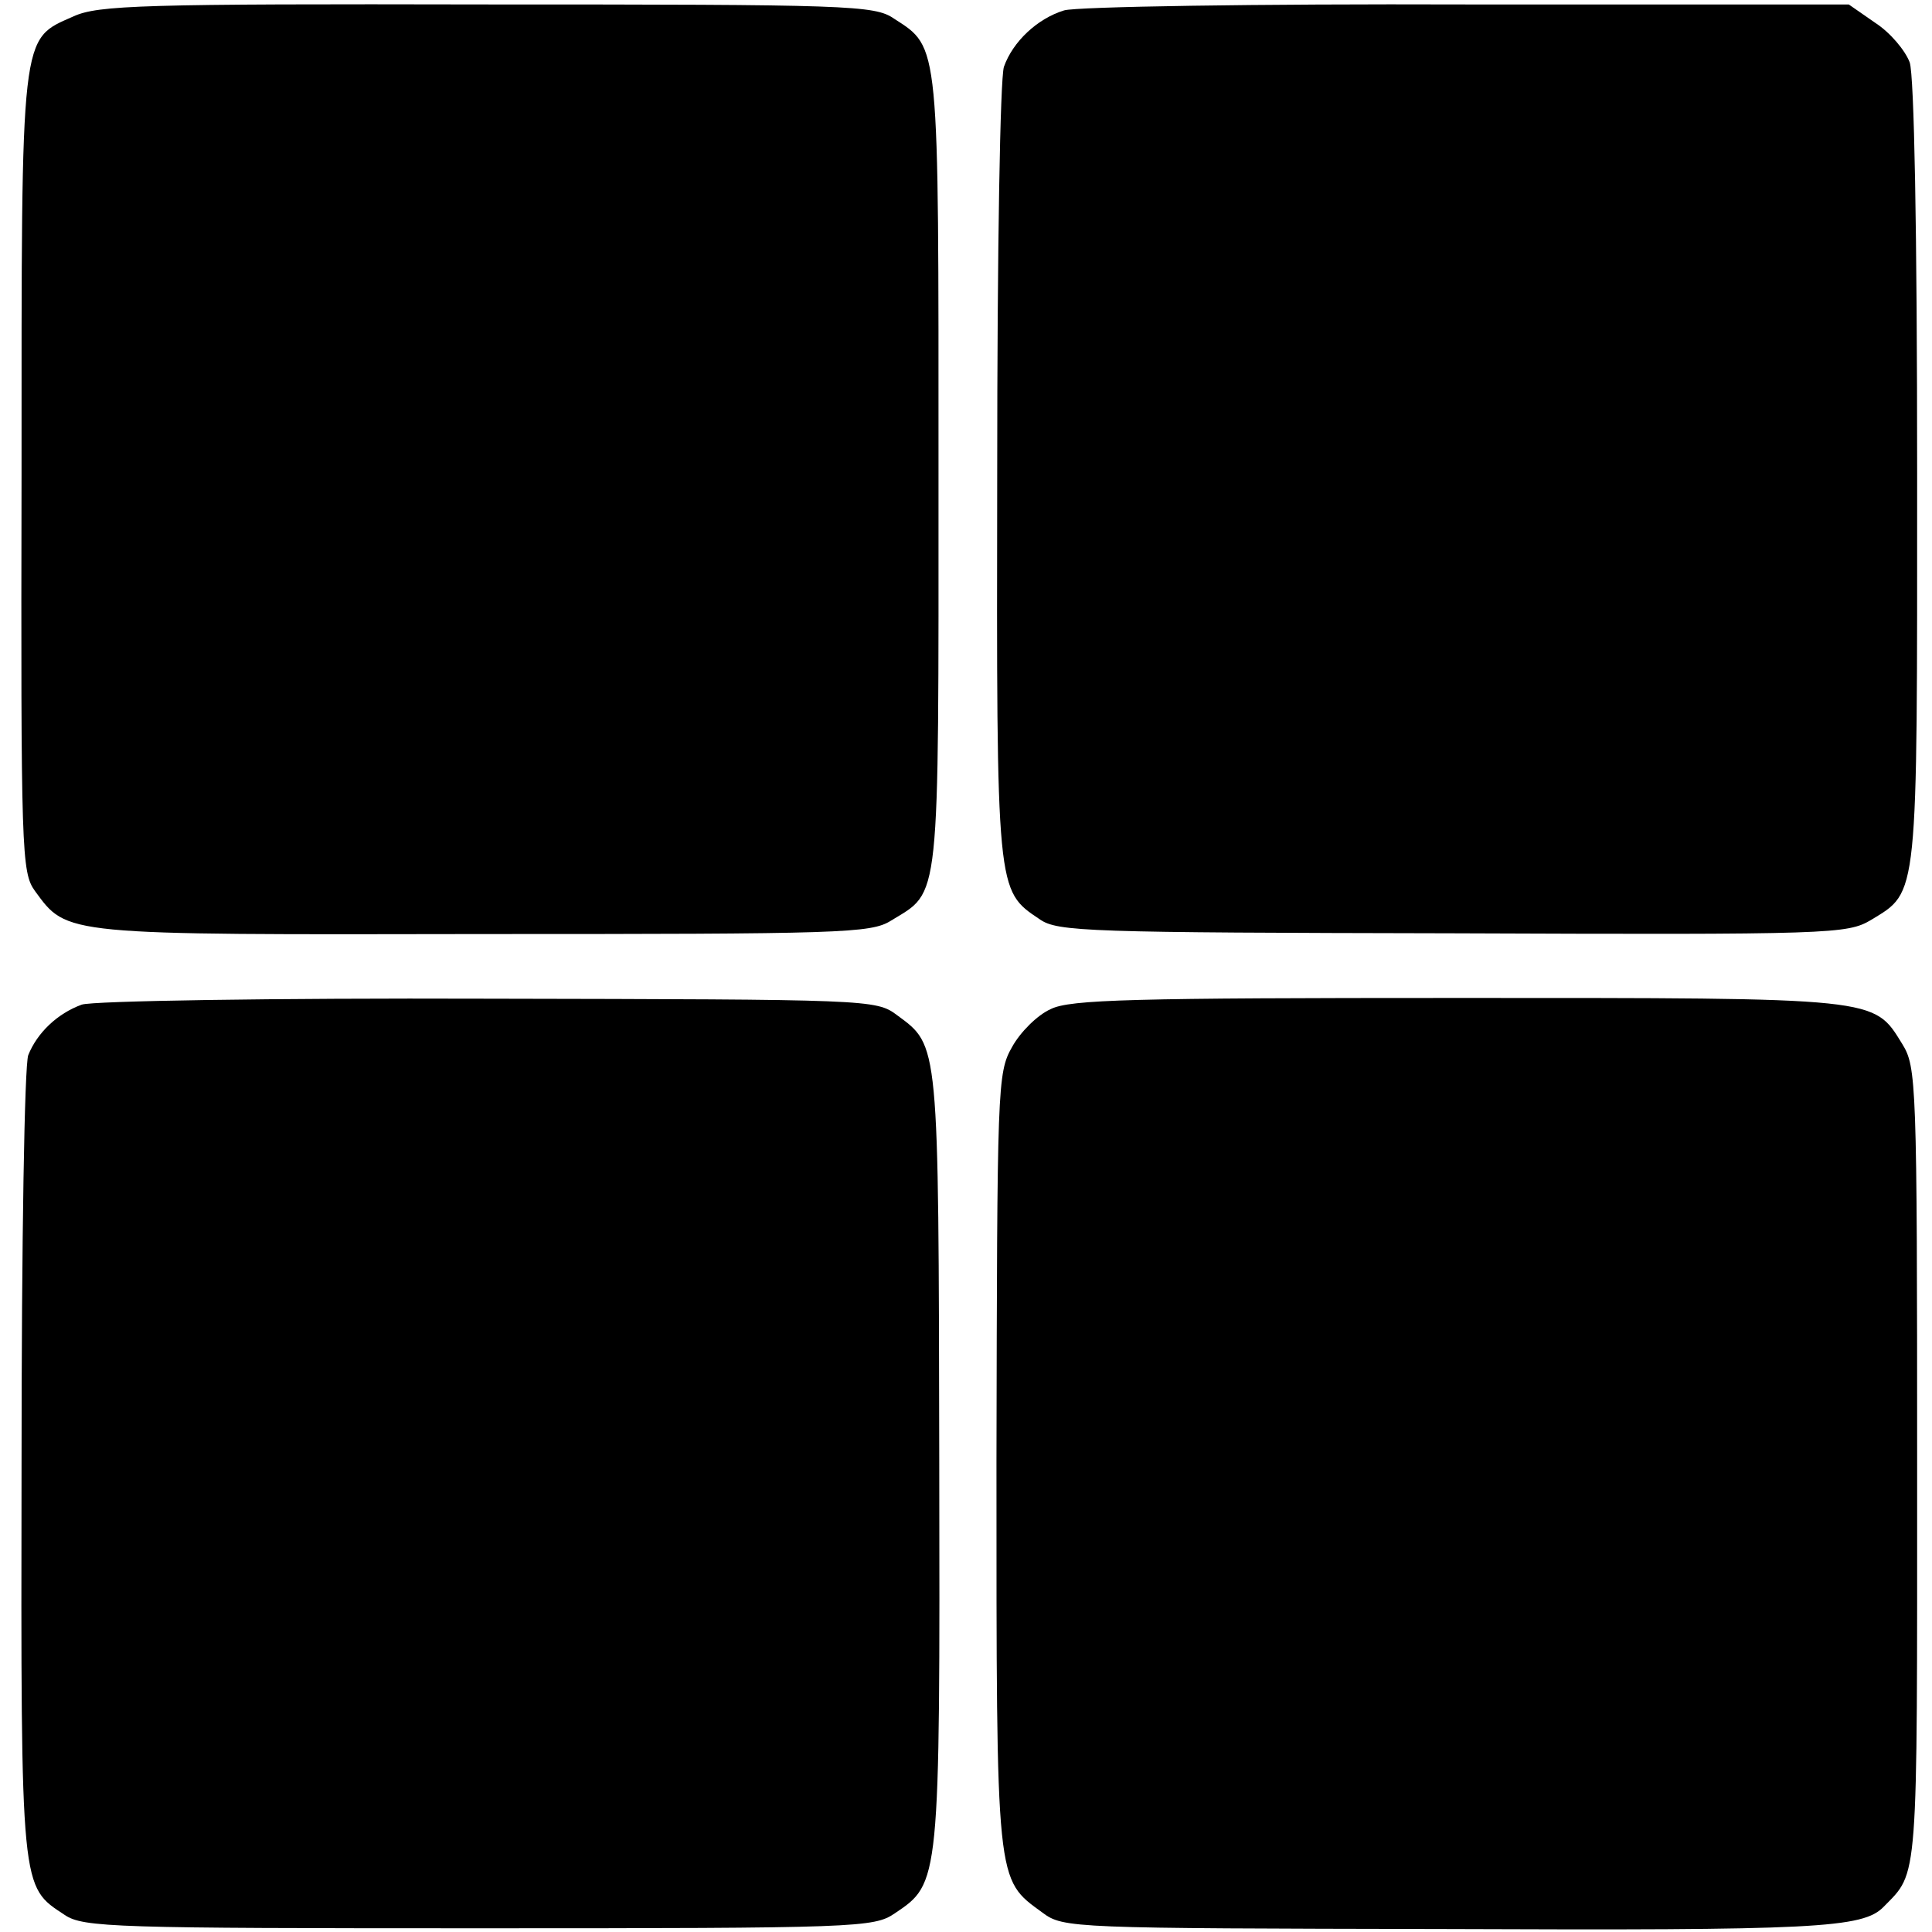
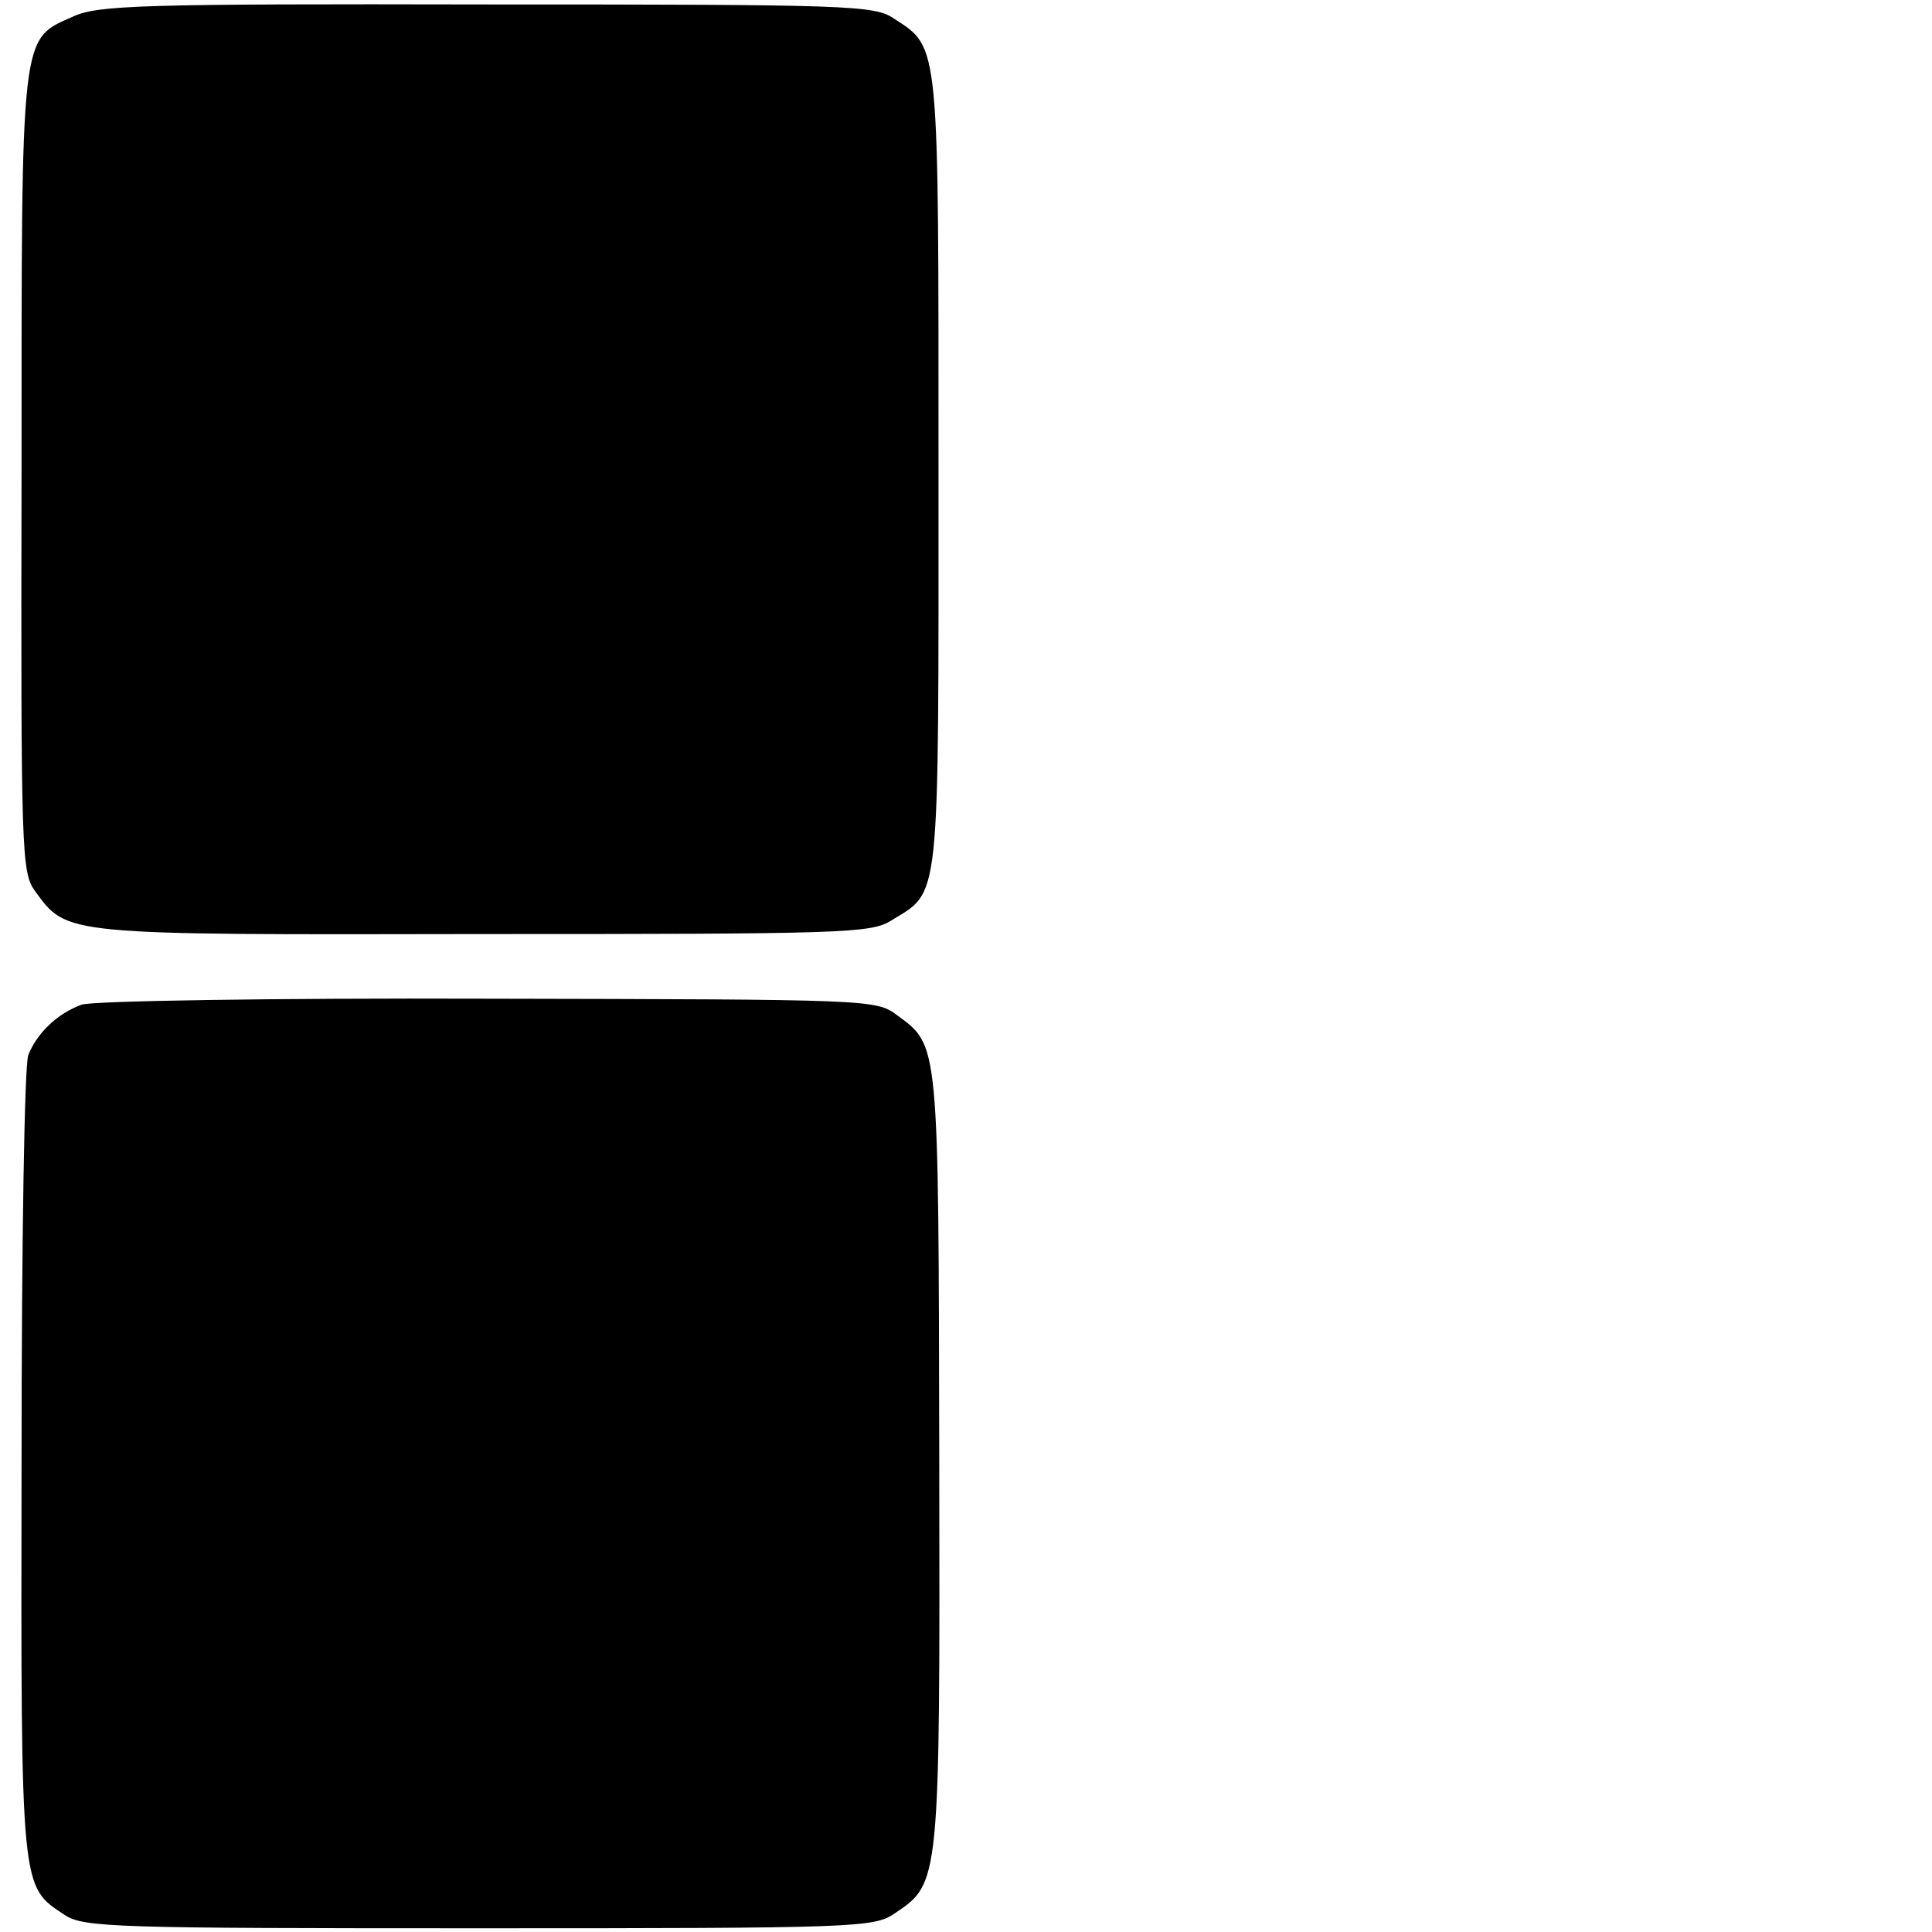
<svg xmlns="http://www.w3.org/2000/svg" version="1.0" width="260pt" height="260pt" viewBox="0 0 260 260" preserveAspectRatio="xMidYMid meet">
  <g transform="translate(0,260) scale(0.1,-0.1)" fill="#000000" stroke="none">
    <path d="M99 2578 c-72 -32 -70 -15 -70 -615 -1 -511 0 -537 18 -562 44 -60 35 -59 603 -58 483 0 522 1 549 18 67 41 64 15 64 602 0 584 2 572 -60 612 -26 18 -61 19 -548 19 -464 1 -523 -1 -556 -16z" />
-     <path d="M1432 2586 c-36 -11 -69 -42 -81 -76 -5 -17 -9 -239 -9 -547 -1 -566 -1 -561 57 -600 24 -17 64 -18 556 -19 511 -2 531 -1 563 18 64 39 62 24 62 601 0 329 -4 535 -10 553 -6 16 -26 40 -46 53 l-36 25 -514 0 c-283 1 -526 -3 -542 -8z" />
    <path d="M110 1248 c-33 -12 -60 -38 -72 -68 -5 -14 -9 -247 -9 -551 -1 -577 -1 -567 58 -606 25 -17 68 -18 558 -18 510 0 531 1 559 20 61 41 61 39 60 610 -1 566 0 557 -57 599 -28 21 -37 21 -550 22 -291 1 -533 -3 -547 -8z" />
-     <path d="M1414 1242 c-18 -8 -41 -31 -52 -51 -20 -35 -20 -53 -21 -557 0 -574 -1 -562 62 -608 28 -21 40 -21 540 -22 501 -2 564 1 592 30 47 48 45 26 45 595 0 517 -1 535 -20 566 -39 63 -29 62 -598 62 -438 0 -522 -2 -548 -15z" />
  </g>
</svg>